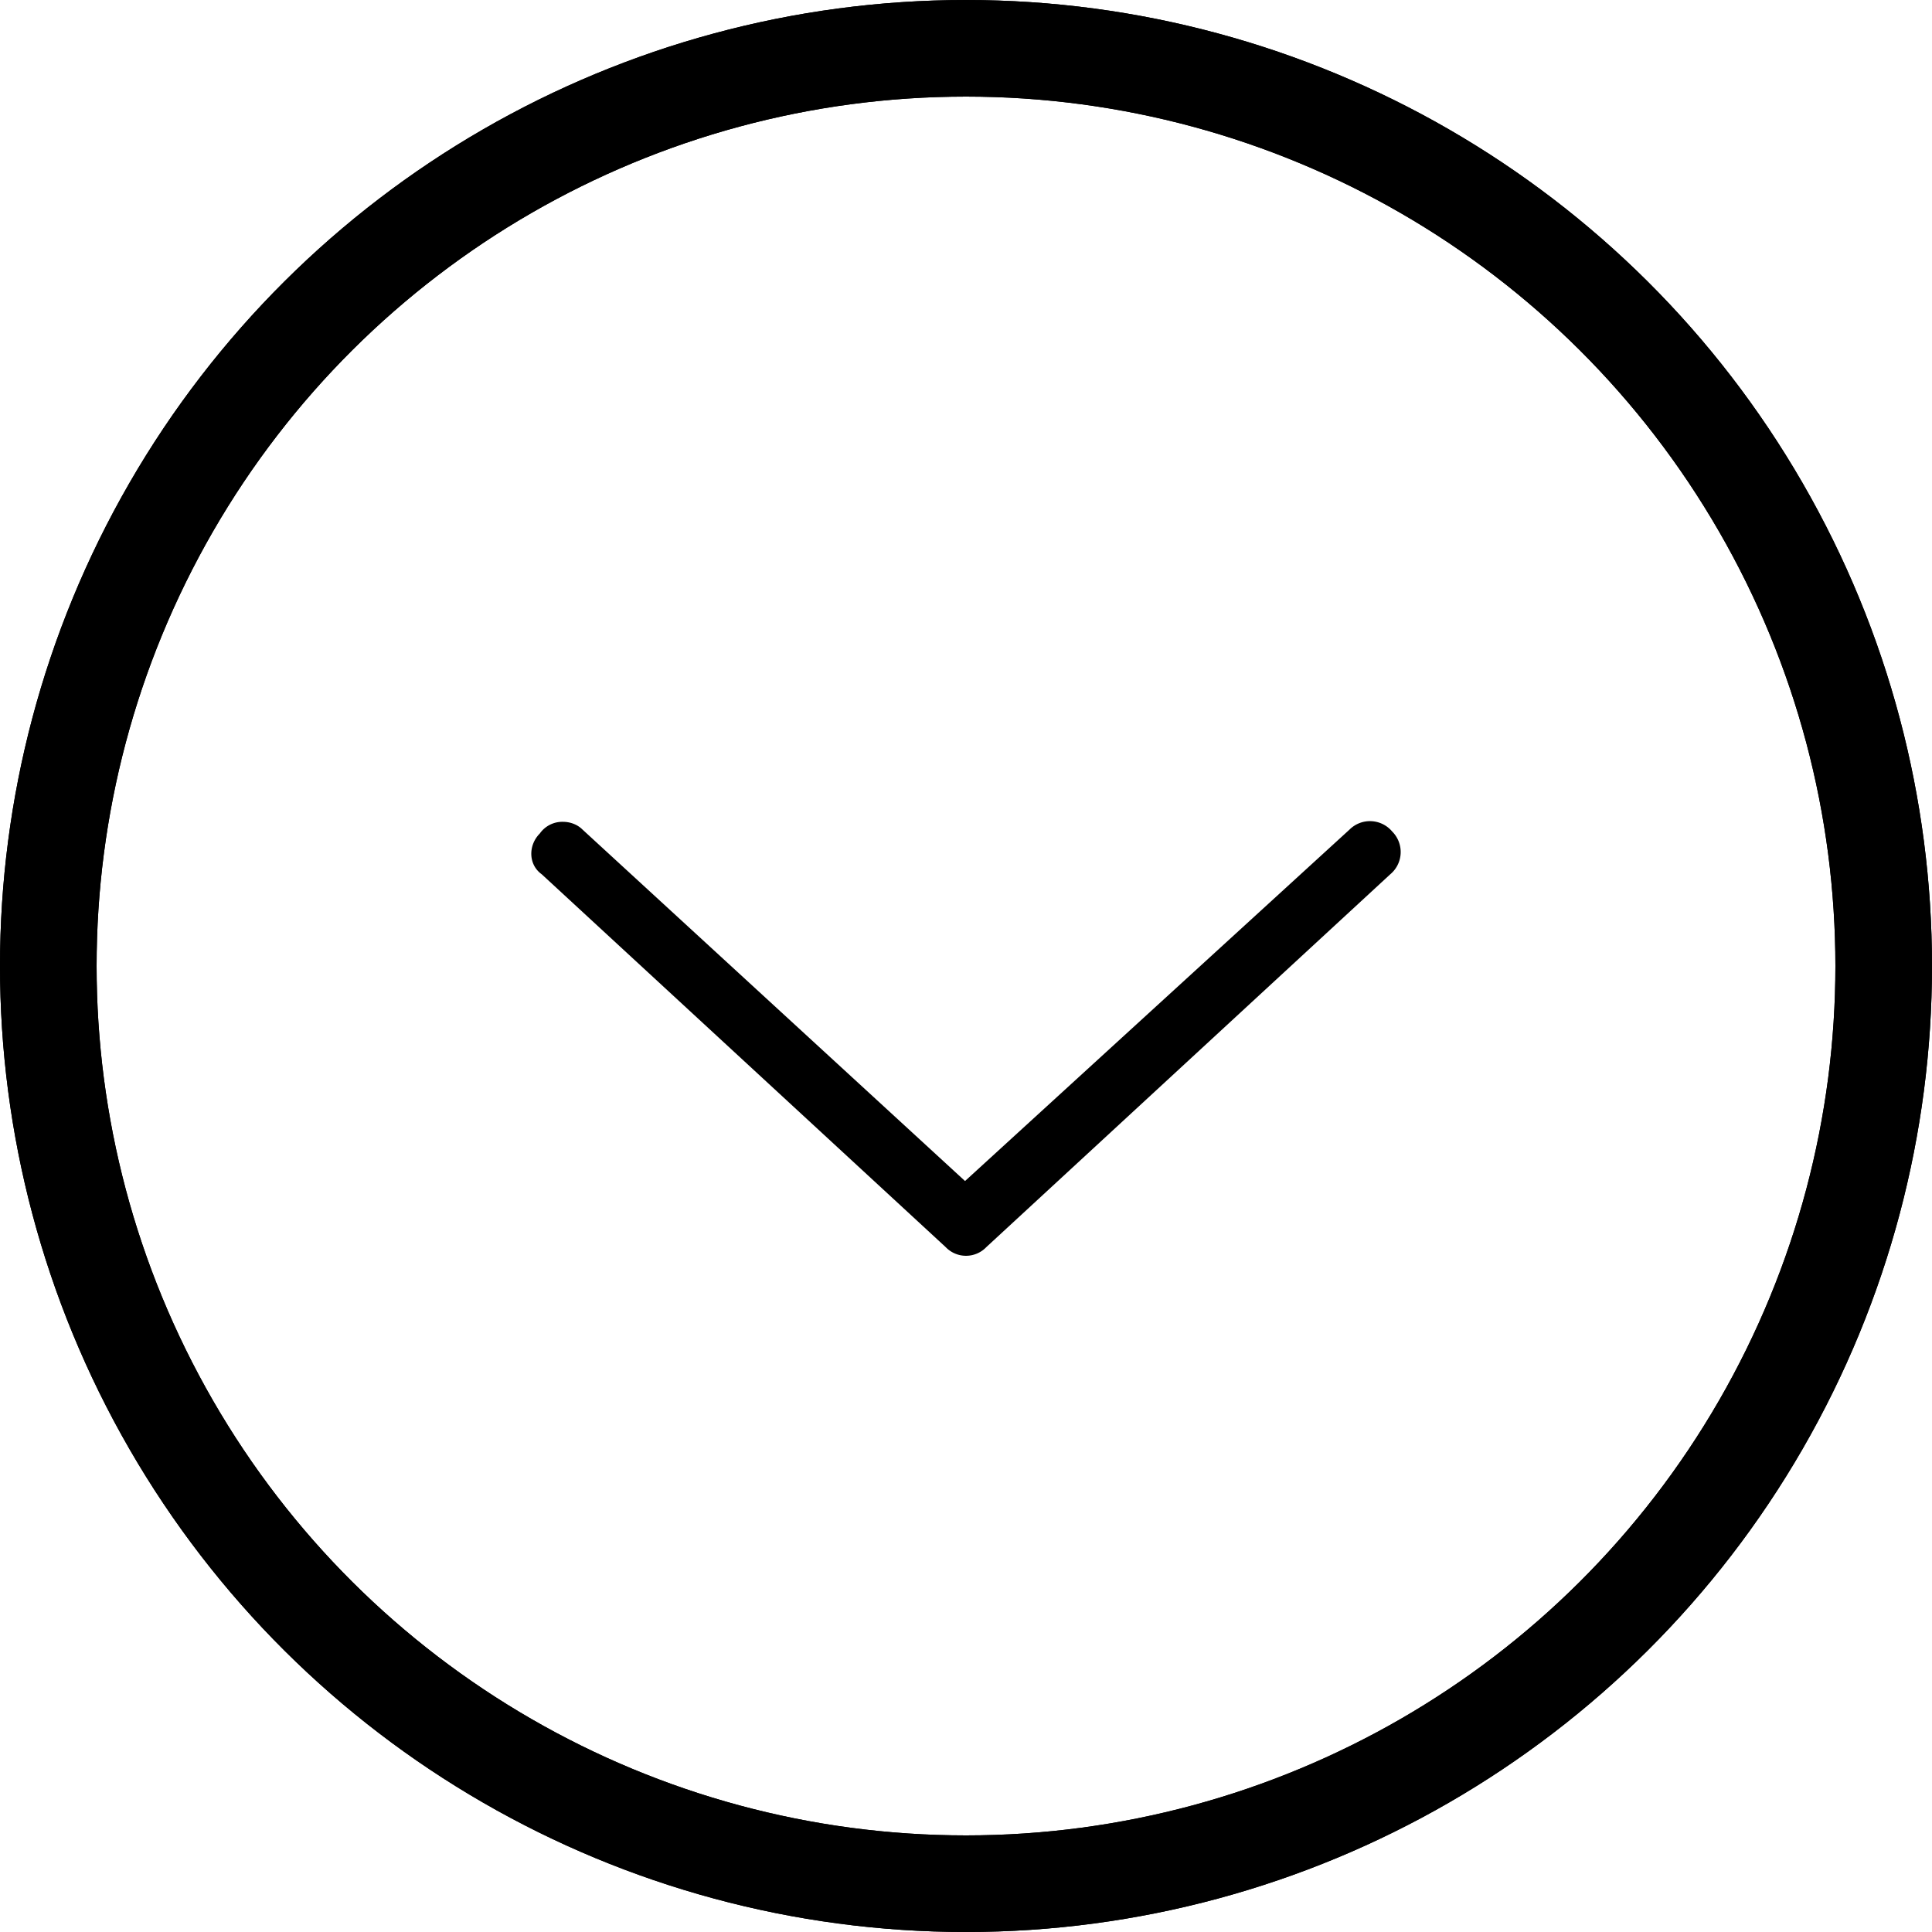
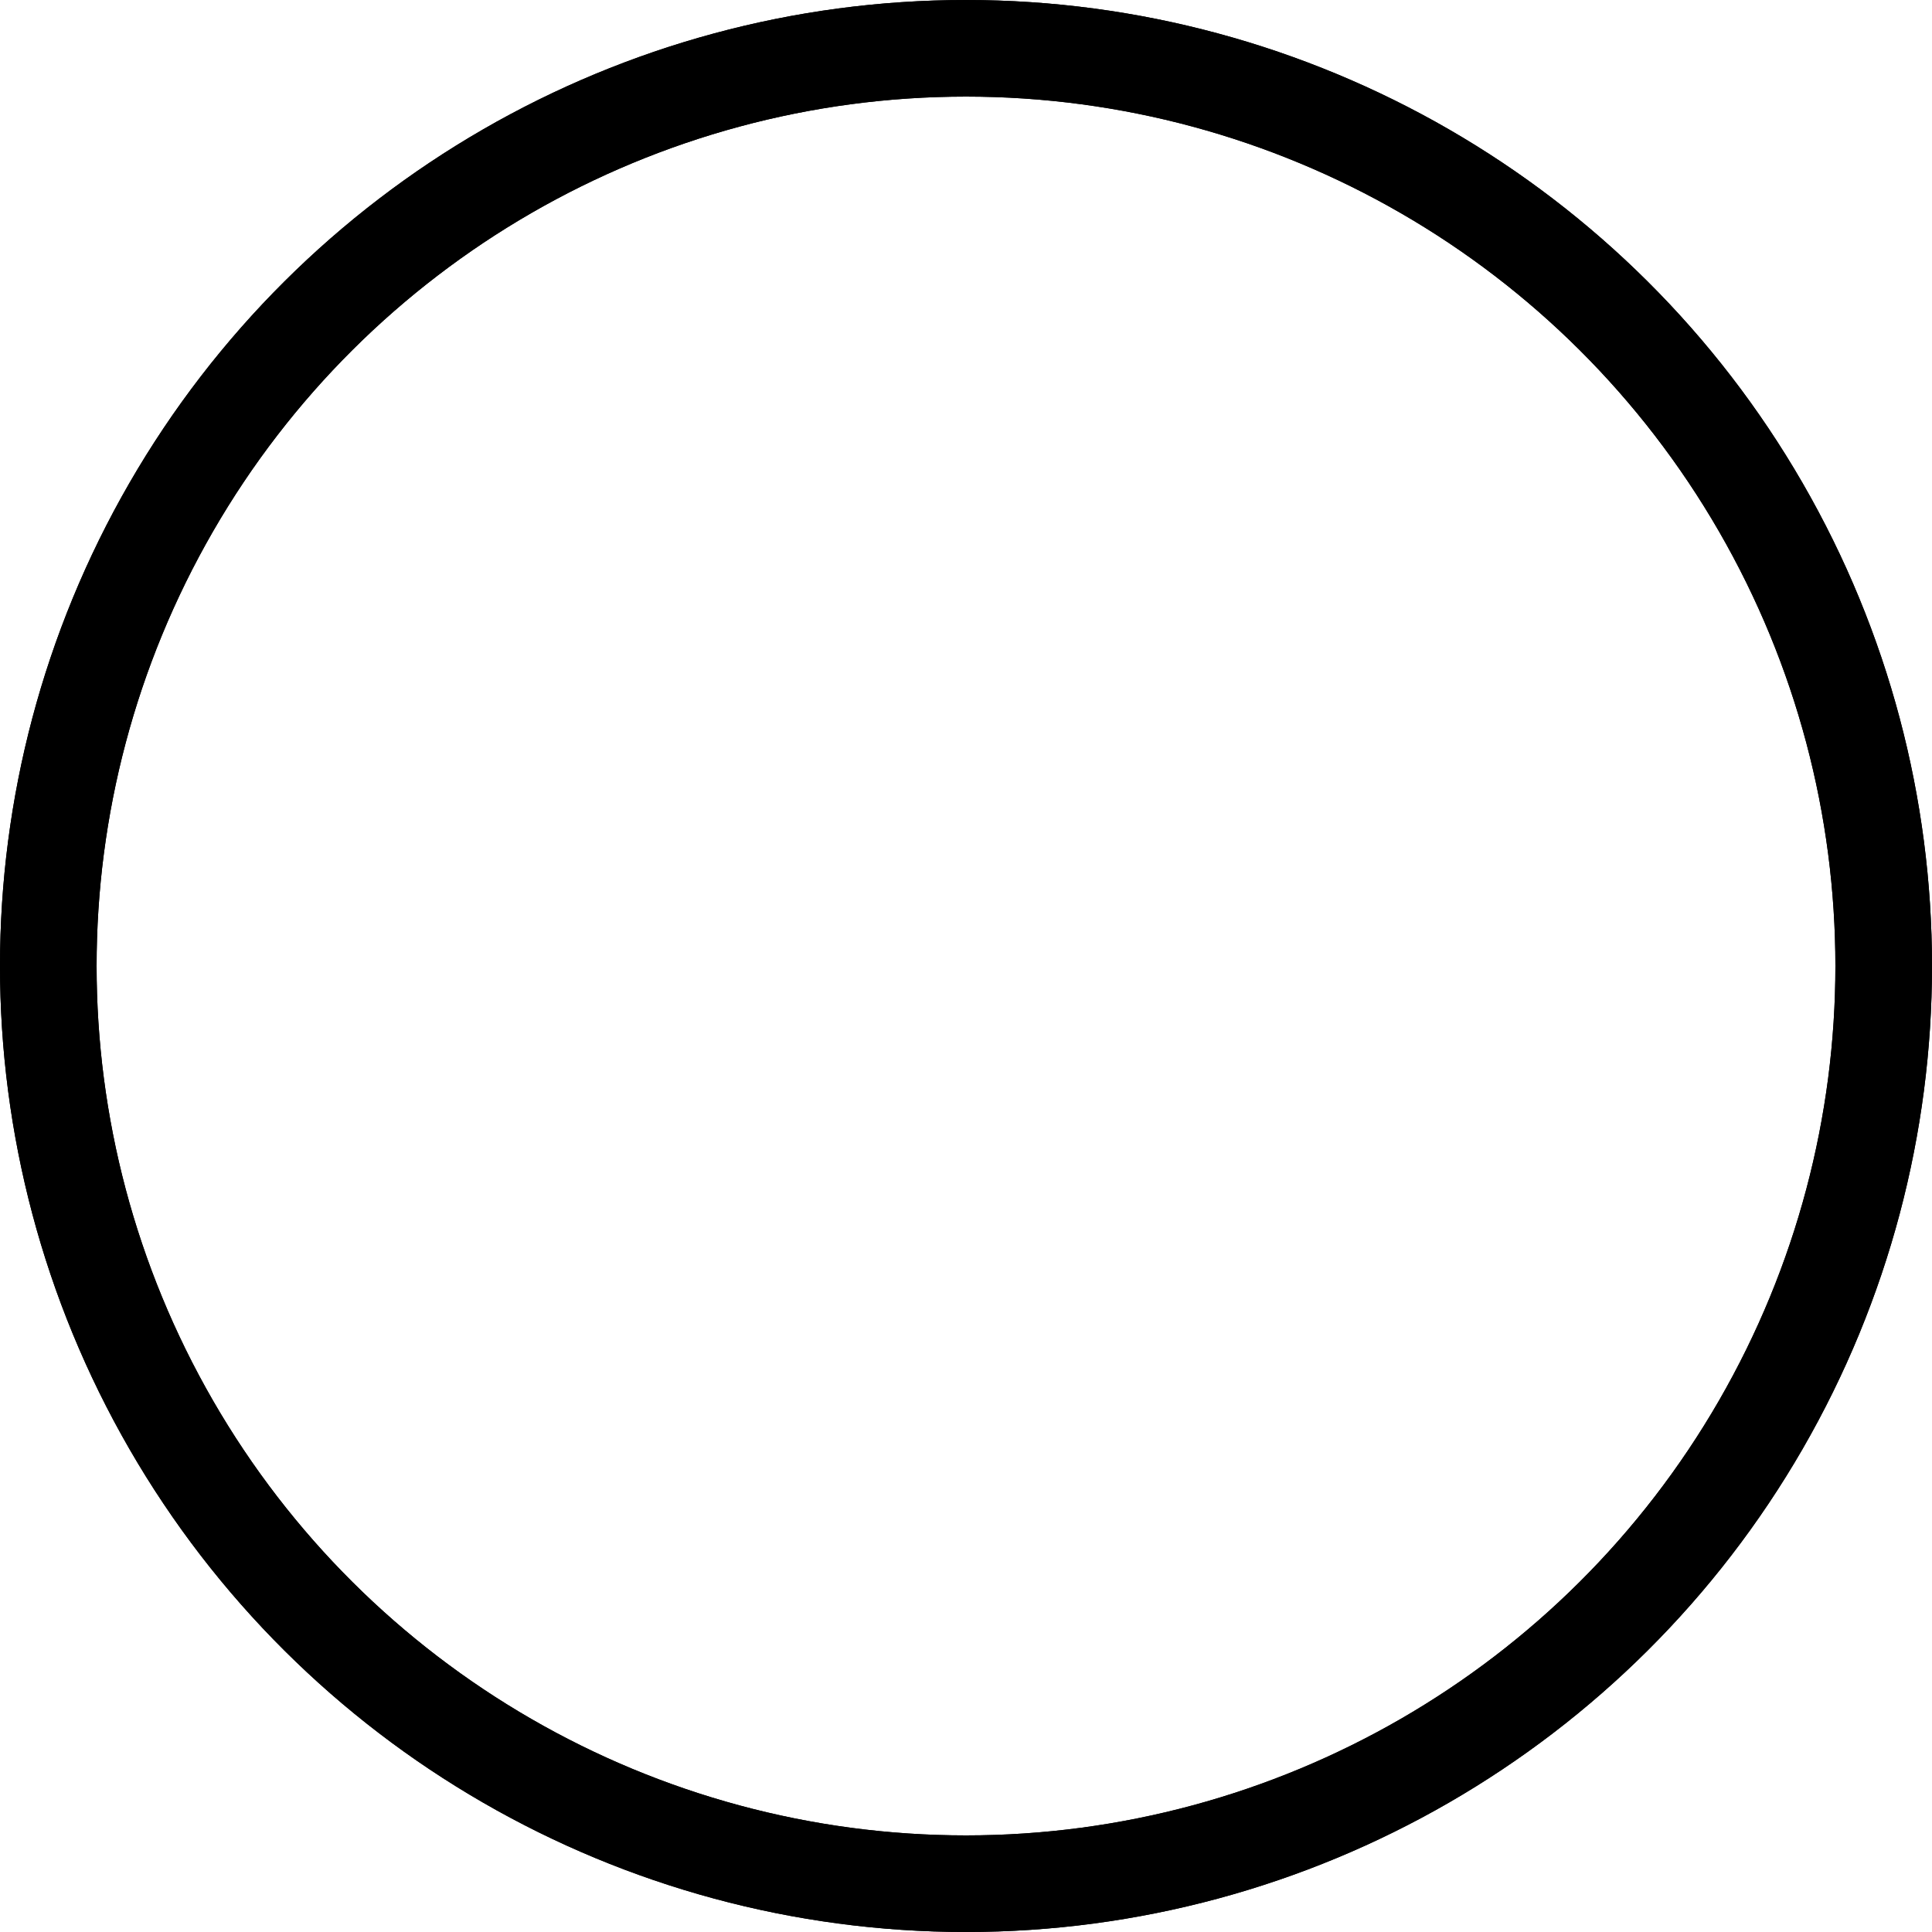
<svg xmlns="http://www.w3.org/2000/svg" width="40" height="40" viewBox="0 0 40 40" fill="none">
  <circle cx="20" cy="20" r="19" transform="rotate(90 20 20)" stroke="#000000" stroke-width="2" />
  <circle cx="20" cy="20" r="19" transform="rotate(90 20 20)" stroke="#000000" stroke-width="2" />
-   <path d="M11.176 17.257a.57.57 0 0 1 .483-.242c.12 0 .281.04.402.161l7.919 7.276 7.96-7.276a.6.6 0 0 1 .884.04.6.6 0 0 1-.04.885l-8.362 7.718a.583.583 0 0 1-.844 0l-8.362-7.718c-.281-.201-.281-.603-.04-.844" fill="#000000" />
</svg>